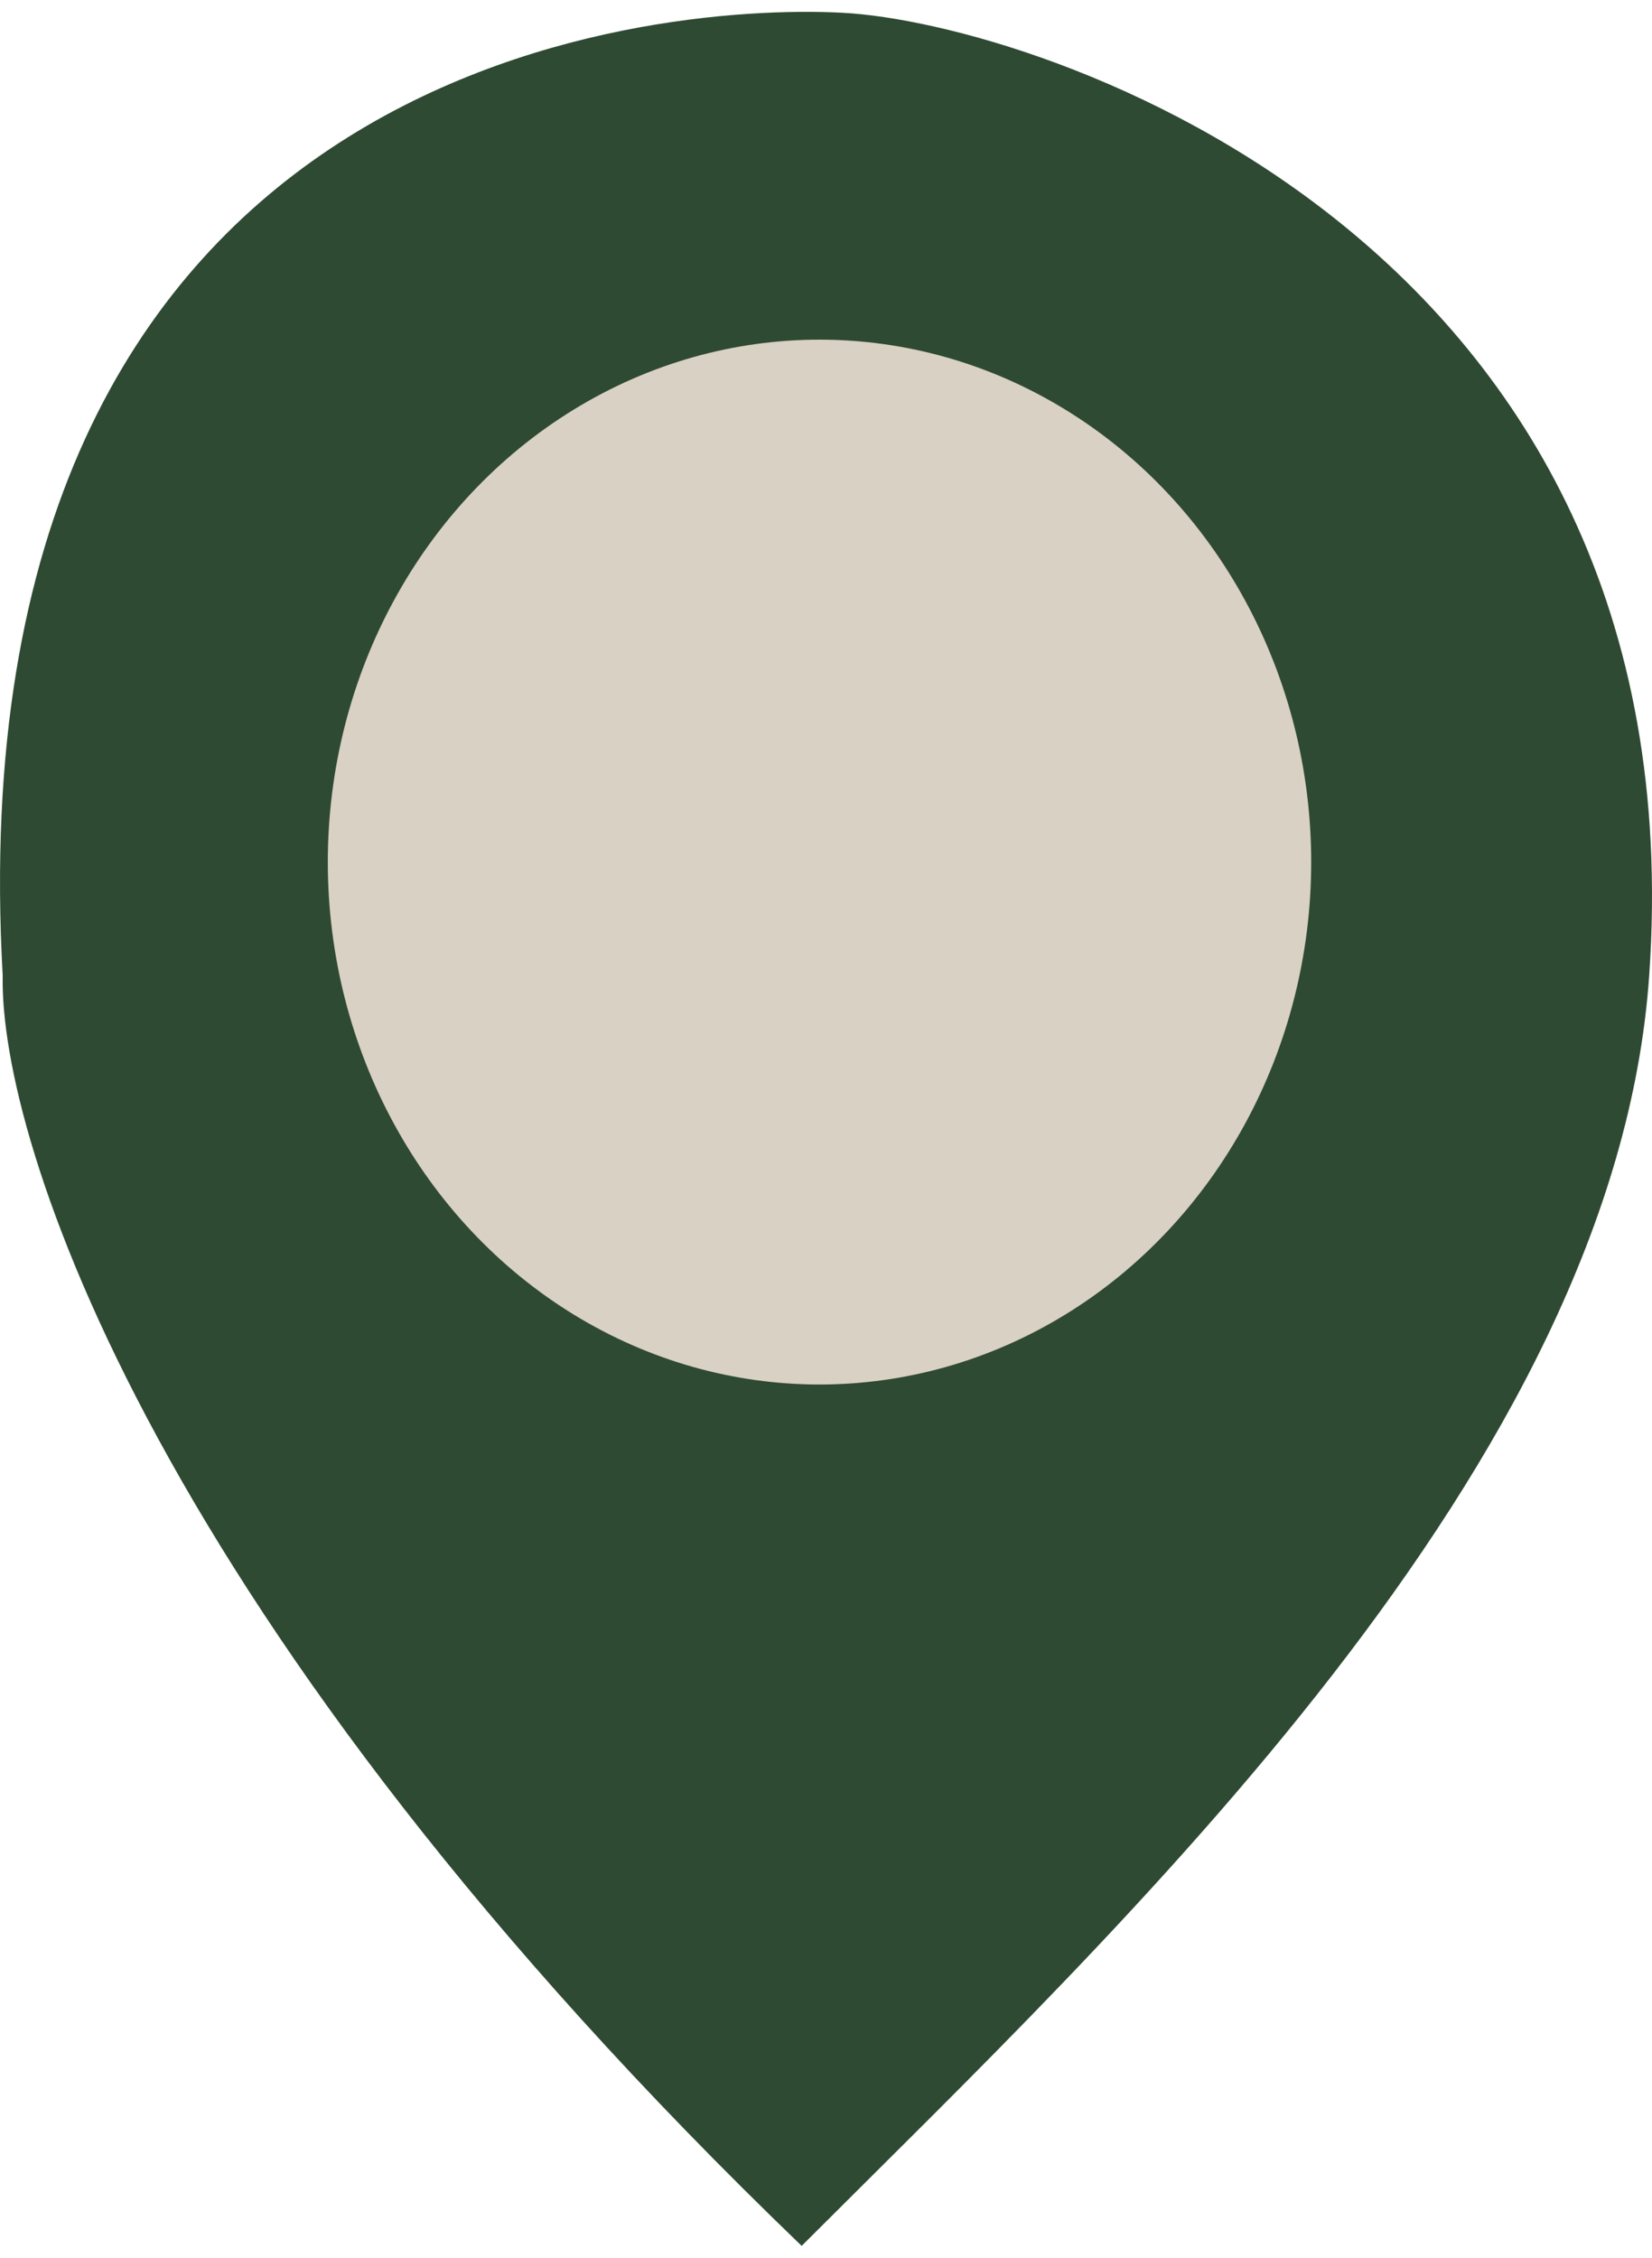
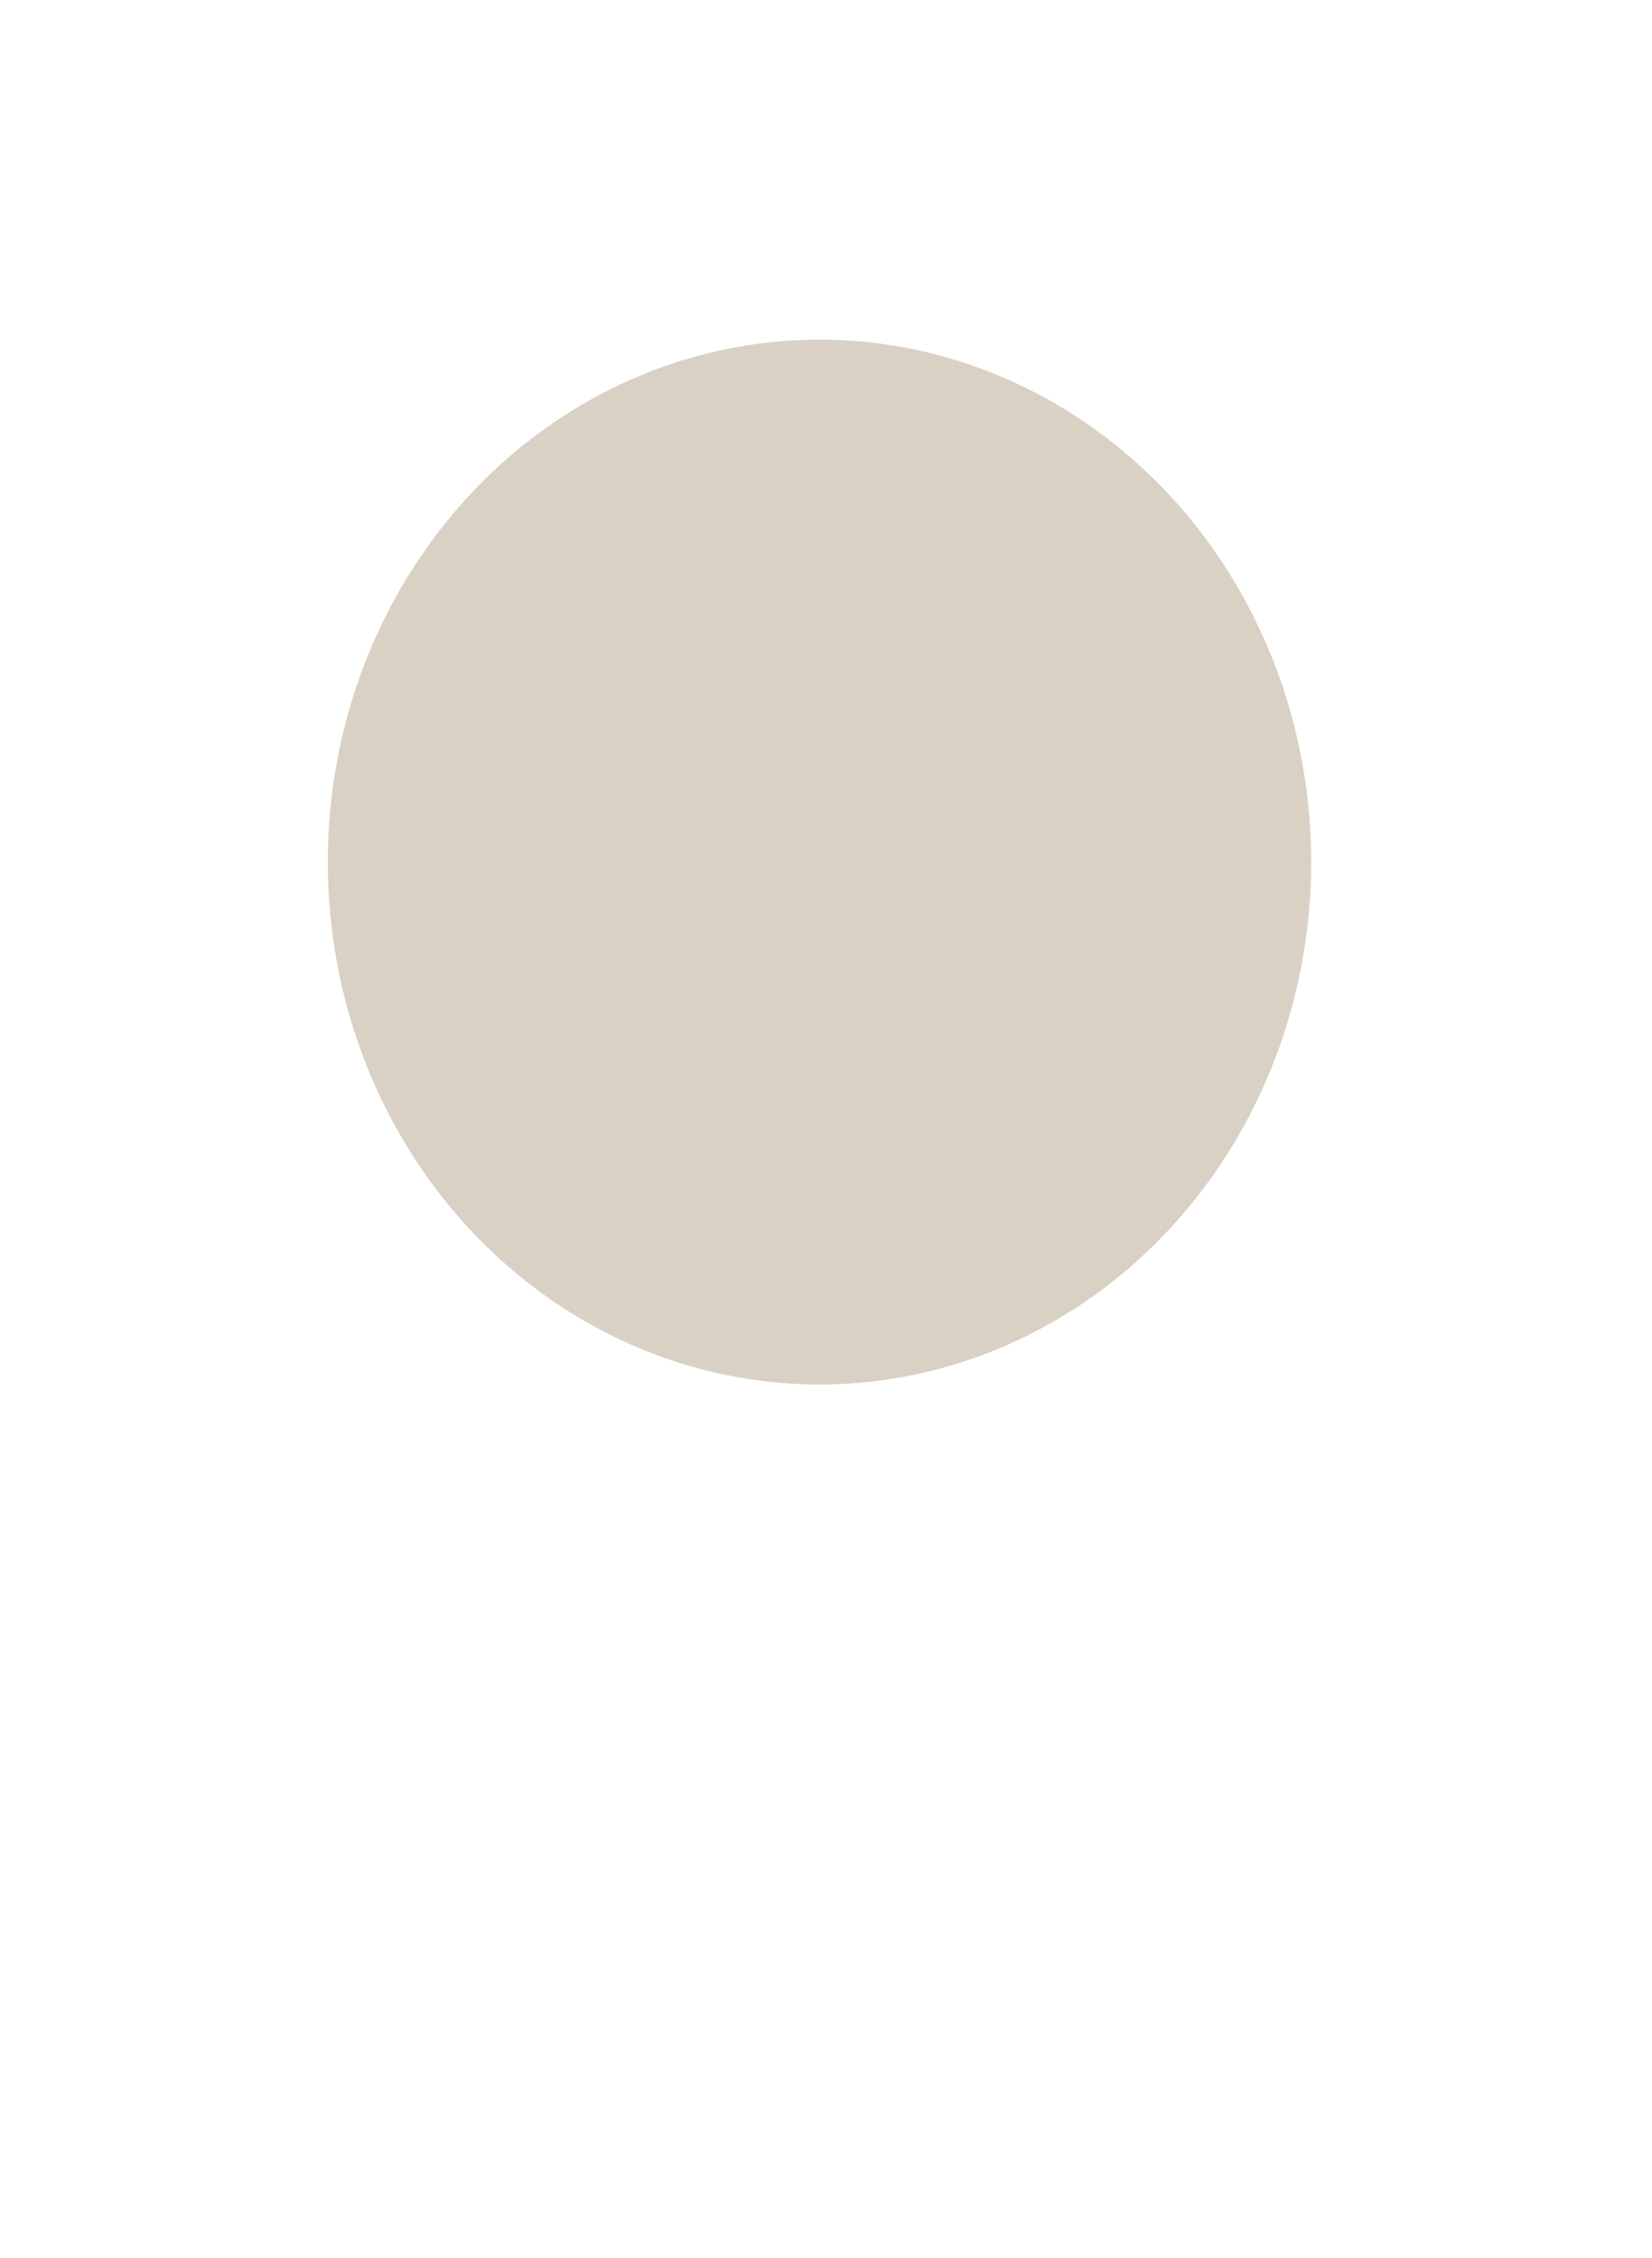
<svg xmlns="http://www.w3.org/2000/svg" width="30" height="41" viewBox="0 0 30 41" fill="none">
-   <path d="M29.949 17.718C29.332 26.612 20.387 34.956 14.558 40.784C2.802 29.474 -0.013 20.694 0.049 17.718C-0.881 1.162 11.768 0.046 15.302 0.232C18.837 0.418 30.879 4.308 29.949 17.718Z" fill="#2F4A32" />
  <ellipse cx="14.882" cy="15.655" rx="8.929" ry="9.487" fill="#D9D1C3" />
</svg>